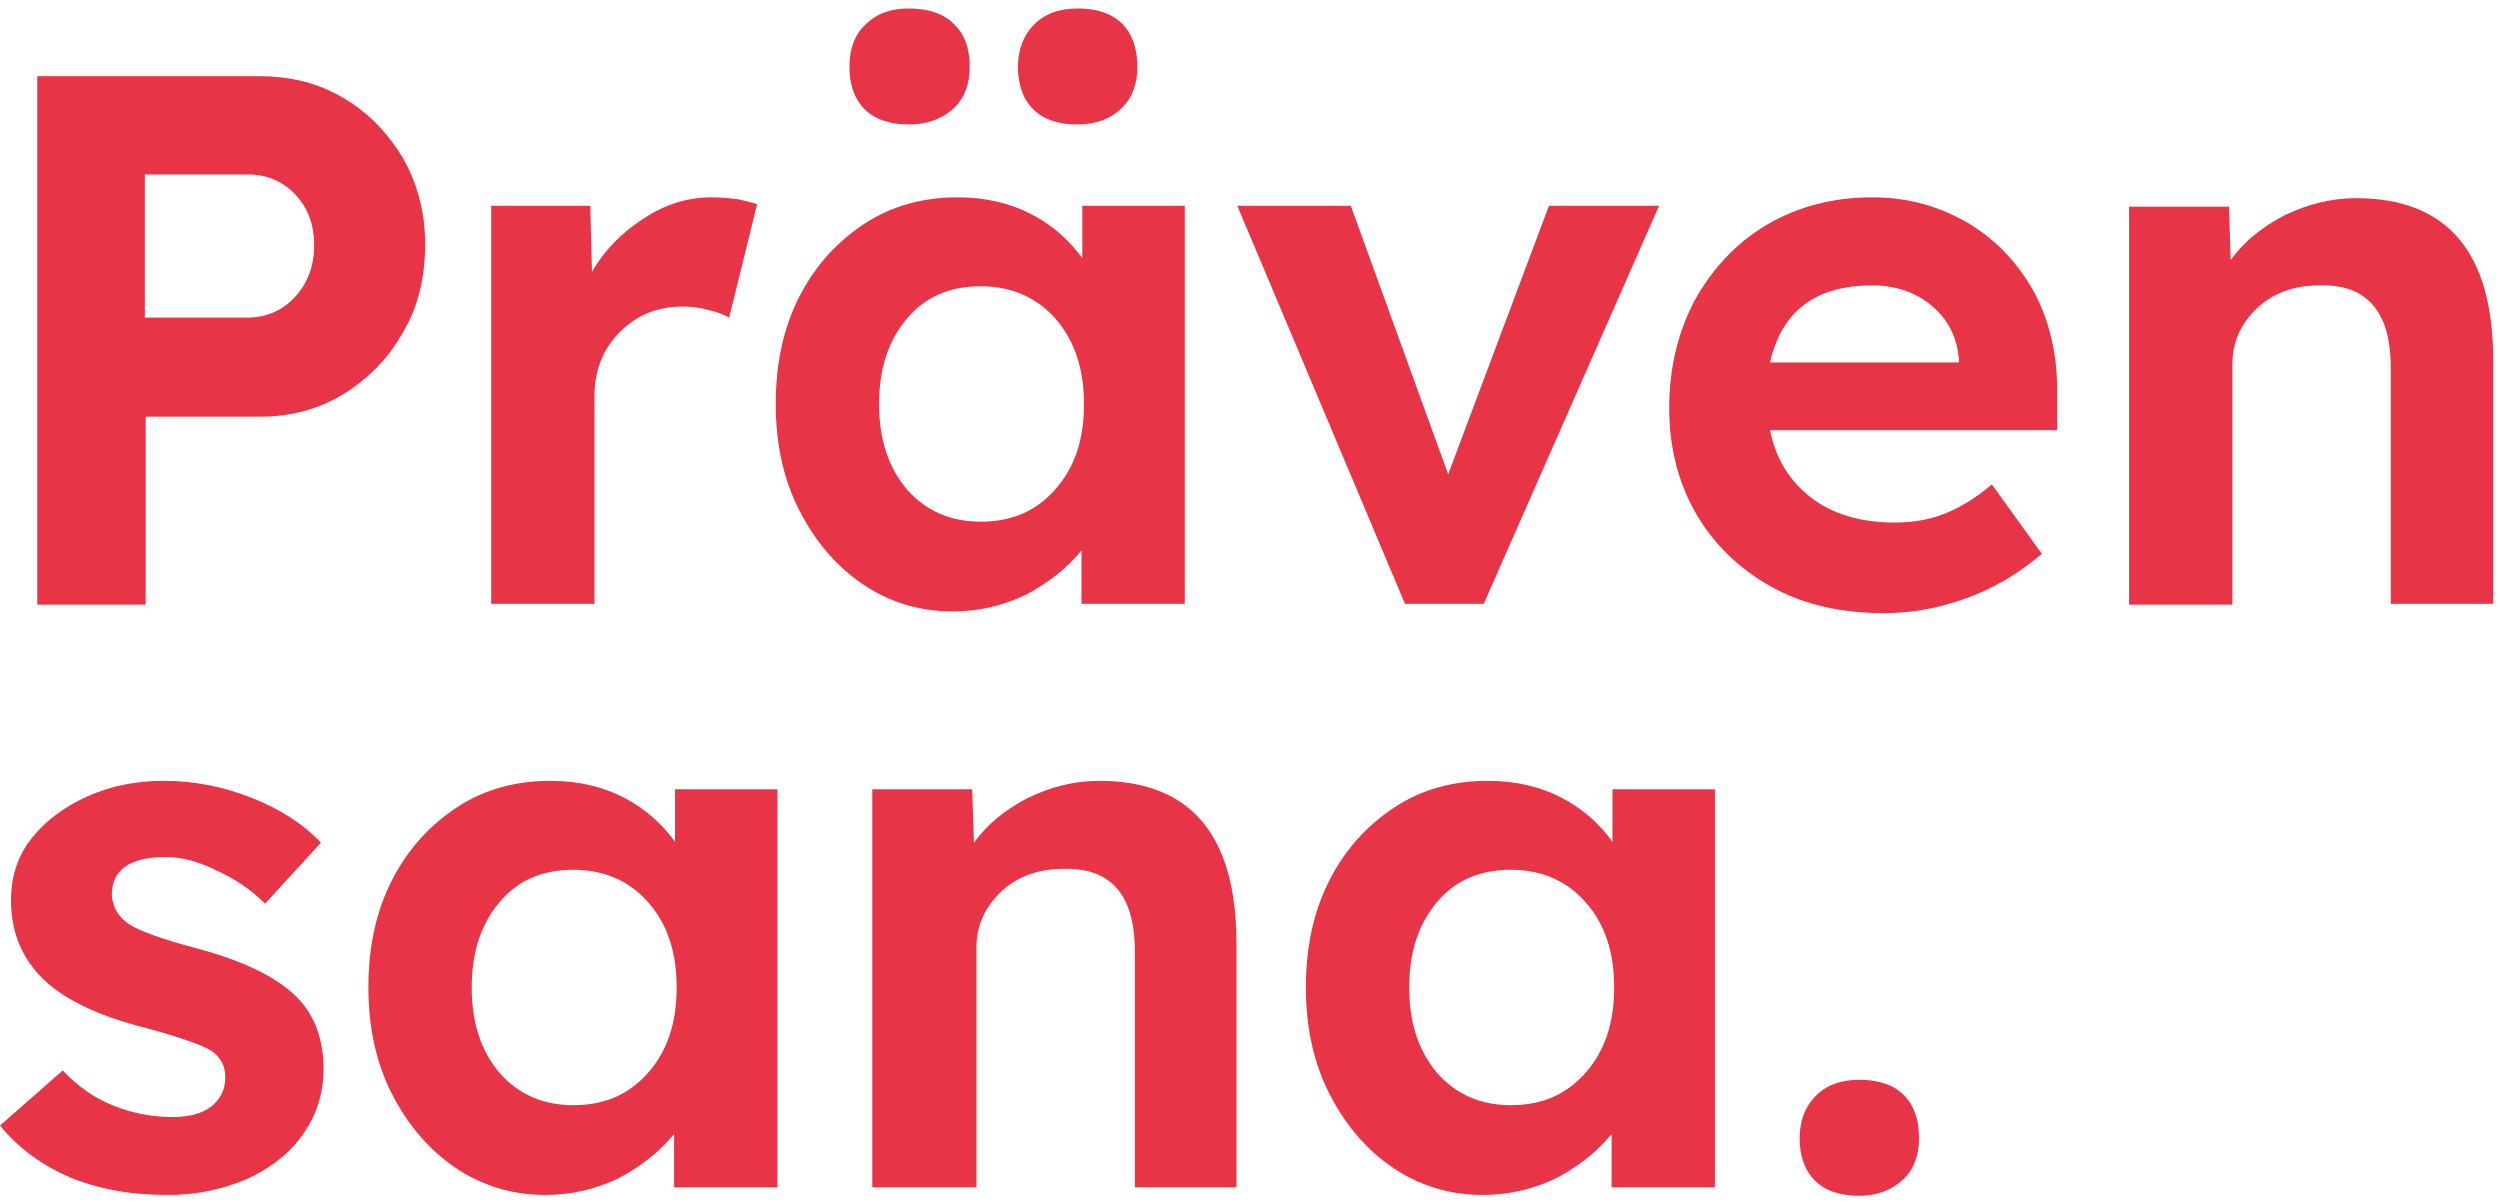
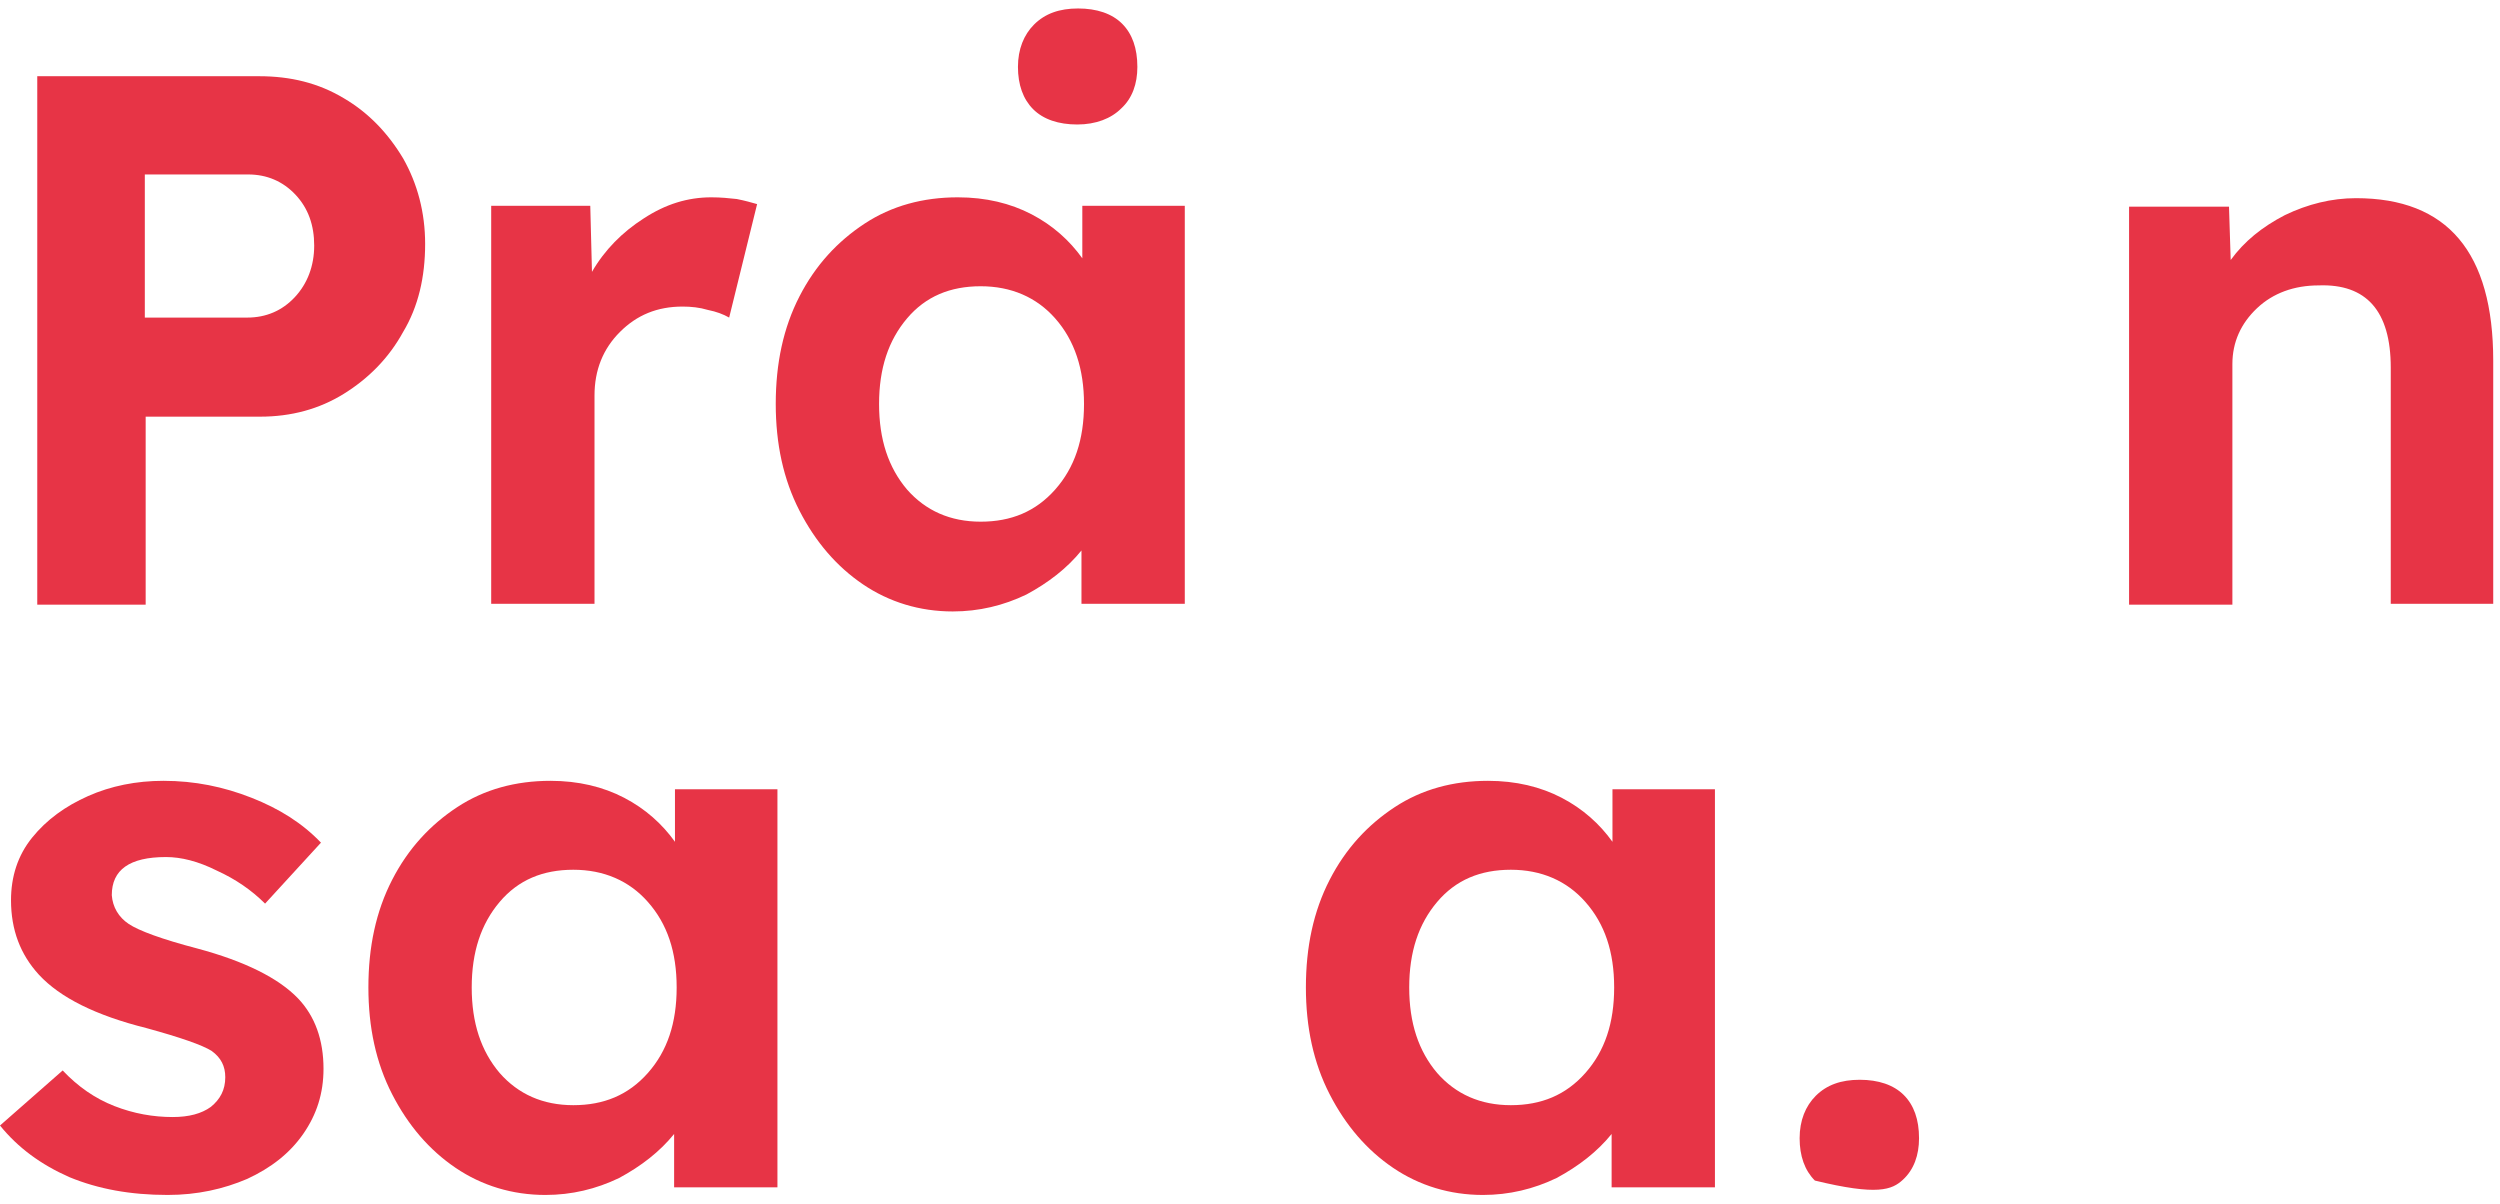
<svg xmlns="http://www.w3.org/2000/svg" version="1.1" id="Ebene_1" x="0px" y="0px" viewBox="0 0 295.2 142.2" style="enable-background:new 0 0 295.2 142.2;" xml:space="preserve">
  <style type="text/css">
	.st0{fill:#E73446;}
</style>
  <g>
    <path class="st0" d="M29.2,139.2c2.8-1.3,5-3,6.6-5.3c1.6-2.3,2.4-4.8,2.4-7.7c0-3.4-1-6.2-3-8.3c-2.3-2.4-6.3-4.4-11.9-5.9   c-4.2-1.1-6.9-2.1-8.1-2.9c-1.2-0.8-1.9-2-2-3.4c0-3,2.1-4.5,6.4-4.5c1.8,0,3.8,0.5,6,1.6c2.2,1,4.1,2.3,5.7,3.9l6.6-7.2   c-2.2-2.3-4.9-4-8.2-5.3c-3.3-1.3-6.7-2-10.4-2c-3.2,0-6.2,0.6-8.9,1.8c-2.7,1.2-4.9,2.8-6.6,4.9c-1.7,2.1-2.5,4.6-2.5,7.4   c0,3.5,1.1,6.4,3.3,8.8c2.5,2.7,6.7,4.8,12.7,6.3c4,1.1,6.6,2,7.7,2.7c1.1,0.8,1.6,1.8,1.6,3.1c0,1.5-0.6,2.6-1.7,3.5   c-1.1,0.8-2.6,1.2-4.5,1.2c-2.3,0-4.6-0.4-6.9-1.3c-2.3-0.9-4.3-2.3-6.1-4.2L0,132.9c2.1,2.6,4.8,4.6,8.2,6.1   c3.4,1.4,7.2,2.1,11.6,2.1C23.3,141.1,26.4,140.4,29.2,139.2" />
    <path class="st0" d="M79.9,116.6c0,4.2-1.1,7.5-3.4,10.1c-2.3,2.6-5.2,3.8-8.8,3.8c-3.6,0-6.5-1.3-8.7-3.8   c-2.2-2.6-3.3-5.9-3.3-10.1c0-4.2,1.1-7.5,3.3-10.1c2.2-2.6,5.1-3.8,8.7-3.8c3.6,0,6.6,1.3,8.8,3.8   C78.8,109.1,79.9,112.4,79.9,116.6 M91.8,140.2v-47H79.7v6.2c-1.5-2.1-3.5-3.9-6-5.2c-2.5-1.3-5.4-2-8.7-2c-4.1,0-7.8,1-11,3.1   c-3.2,2.1-5.8,4.9-7.7,8.6c-1.9,3.7-2.8,7.9-2.8,12.7c0,4.7,0.9,8.9,2.8,12.6c1.9,3.7,4.4,6.6,7.5,8.7c3.1,2.1,6.7,3.2,10.6,3.2   c3.1,0,6-0.7,8.7-2c2.6-1.4,4.8-3.1,6.5-5.2v6.3H91.8z" />
-     <path class="st0" d="M115.3,140.2v-28.3c0-2.6,1-4.8,2.9-6.6c1.9-1.8,4.4-2.7,7.3-2.7c5.6-0.2,8.5,3,8.5,9.7v27.9H146v-28.8   c0-12.8-5.4-19.2-16.2-19.2c-2.9,0-5.7,0.7-8.4,2c-2.7,1.4-4.8,3.1-6.4,5.3l-0.2-6.3H103v47H115.3z" />
    <path class="st0" d="M190.6,116.6c0,4.2-1.1,7.5-3.4,10.1c-2.3,2.6-5.2,3.8-8.8,3.8c-3.6,0-6.5-1.3-8.7-3.8   c-2.2-2.6-3.3-5.9-3.3-10.1c0-4.2,1.1-7.5,3.3-10.1c2.2-2.6,5.1-3.8,8.7-3.8c3.6,0,6.6,1.3,8.8,3.8   C189.5,109.1,190.6,112.4,190.6,116.6 M202.5,140.2v-47h-12.1v6.2c-1.5-2.1-3.5-3.9-6-5.2c-2.5-1.3-5.4-2-8.7-2   c-4.1,0-7.8,1-11,3.1c-3.2,2.1-5.8,4.9-7.7,8.6c-1.9,3.7-2.8,7.9-2.8,12.7c0,4.7,0.9,8.9,2.8,12.6c1.9,3.7,4.4,6.6,7.5,8.7   c3.1,2.1,6.7,3.2,10.6,3.2c3.1,0,6-0.7,8.7-2c2.6-1.4,4.8-3.1,6.5-5.2v6.3H202.5z" />
    <path class="st0" d="M37.1,29c0,2.4-0.8,4.5-2.3,6.1c-1.5,1.6-3.4,2.4-5.6,2.4H17.1V20.6h12.2c2.2,0,4.1,0.8,5.6,2.4   C36.4,24.6,37.1,26.6,37.1,29 M50.2,28.8c0-3.7-0.9-7.1-2.6-10.1c-1.8-3-4.1-5.4-7-7.1C37.6,9.8,34.3,9,30.6,9H4.4v62.4h12.8V49.2   h13.5c3.7,0,7-0.9,9.9-2.7c2.9-1.8,5.3-4.2,7-7.3C49.4,36.2,50.2,32.7,50.2,28.8" />
    <path class="st0" d="M70.2,71.3V46.7c0-3,1-5.5,3-7.5s4.4-3,7.4-3c1,0,2,0.1,3,0.4c1,0.2,1.8,0.5,2.5,0.9l3.3-13.4   c-0.7-0.2-1.4-0.4-2.4-0.6c-0.9-0.1-1.9-0.2-3-0.2c-2.8,0-5.4,0.8-8,2.5c-2.5,1.6-4.6,3.7-6.1,6.3l-0.2-7.8H58v47H70.2z" />
    <path class="st0" d="M128,47.7c0,4.2-1.1,7.5-3.4,10.1c-2.3,2.6-5.2,3.8-8.8,3.8c-3.6,0-6.5-1.3-8.7-3.8c-2.2-2.6-3.3-5.9-3.3-10.1   c0-4.2,1.1-7.5,3.3-10.1c2.2-2.6,5.1-3.8,8.7-3.8c3.6,0,6.6,1.3,8.8,3.8C126.9,40.2,128,43.6,128,47.7 M139.9,71.3v-47h-12.1v6.2   c-1.5-2.1-3.5-3.9-6-5.2c-2.5-1.3-5.4-2-8.7-2c-4.1,0-7.8,1-11,3.1c-3.2,2.1-5.8,4.9-7.7,8.6c-1.9,3.7-2.8,7.9-2.8,12.7   c0,4.7,0.9,8.9,2.8,12.6c1.9,3.7,4.4,6.6,7.5,8.7c3.1,2.1,6.7,3.2,10.6,3.2c3.1,0,6-0.7,8.7-2c2.6-1.4,4.8-3.1,6.5-5.2v6.3H139.9z" />
    <path class="st0" d="M132.4,12.8c1.3-1.2,1.9-2.9,1.9-4.9c0-2.2-0.6-3.9-1.8-5.1c-1.2-1.2-3-1.8-5.2-1.8c-2.2,0-3.9,0.6-5.2,1.9   c-1.2,1.2-1.9,2.9-1.9,5c0,2.1,0.6,3.8,1.8,5c1.2,1.2,3,1.8,5.2,1.8C129.4,14.7,131.2,14,132.4,12.8" />
-     <path class="st0" d="M112.6,12.8c1.3-1.2,1.9-2.9,1.9-4.9c0-2.2-0.6-3.9-1.9-5.1c-1.2-1.2-3-1.8-5.3-1.8c-2.1,0-3.8,0.6-5.1,1.9   c-1.3,1.2-1.9,2.9-1.9,5c0,2.1,0.6,3.8,1.8,5c1.2,1.2,3,1.8,5.2,1.8C109.5,14.7,111.3,14,112.6,12.8" />
-     <polygon class="st0" points="175.2,71.3 195.9,24.3 182.9,24.3 171,56 159.5,24.3 146.1,24.3 165.9,71.3  " />
    <g>
-       <path class="st0" d="M231.3,42.8h-22.3c1.4-6.1,5.4-9.1,12.1-9.1c2.7,0,5.1,0.8,7,2.4c1.9,1.6,3,3.7,3.2,6.3V42.8z M242.9,46.7    c0.1-4.5-0.8-8.5-2.6-12c-1.9-3.5-4.5-6.3-7.8-8.3c-3.4-2-7.1-3.1-11.4-3.1c-4.7,0-8.8,1.1-12.4,3.2c-3.6,2.1-6.4,5.1-8.5,8.8    c-2,3.7-3.1,8-3.1,12.9c0,4.7,1.1,8.9,3.2,12.5c2.1,3.6,5.1,6.5,8.9,8.6c3.8,2.1,8.2,3.1,13.3,3.1c3.3,0,6.5-0.6,9.8-1.8    c3.3-1.2,6.2-3,8.8-5.2l-5.9-8.2c-2,1.7-3.9,2.8-5.7,3.5c-1.8,0.7-3.7,1-5.8,1c-4,0-7.3-1-9.8-2.9c-2.6-2-4.2-4.6-4.9-8h33.9    L242.9,46.7z" />
      <path class="st0" d="M263.6,71.3V43c0-2.6,1-4.8,2.9-6.6c1.9-1.8,4.4-2.7,7.3-2.7c5.6-0.2,8.5,3,8.5,9.7v27.9h12.1V42.6    c0-12.8-5.4-19.2-16.2-19.2c-2.9,0-5.7,0.7-8.4,2c-2.7,1.4-4.8,3.1-6.4,5.3l-0.2-6.3h-11.8v47H263.6z" />
-       <path class="st0" d="M224.7,139.3c1.3-1.2,1.9-2.9,1.9-4.9c0-2.2-0.6-3.9-1.8-5.1c-1.2-1.2-3-1.8-5.2-1.8c-2.2,0-3.9,0.6-5.2,1.9    c-1.2,1.2-1.9,2.9-1.9,5c0,2.1,0.6,3.8,1.8,5c1.2,1.2,3,1.8,5.2,1.8C221.7,141.2,223.4,140.5,224.7,139.3" />
+       <path class="st0" d="M224.7,139.3c1.3-1.2,1.9-2.9,1.9-4.9c0-2.2-0.6-3.9-1.8-5.1c-1.2-1.2-3-1.8-5.2-1.8c-2.2,0-3.9,0.6-5.2,1.9    c-1.2,1.2-1.9,2.9-1.9,5c0,2.1,0.6,3.8,1.8,5C221.7,141.2,223.4,140.5,224.7,139.3" />
    </g>
  </g>
</svg>